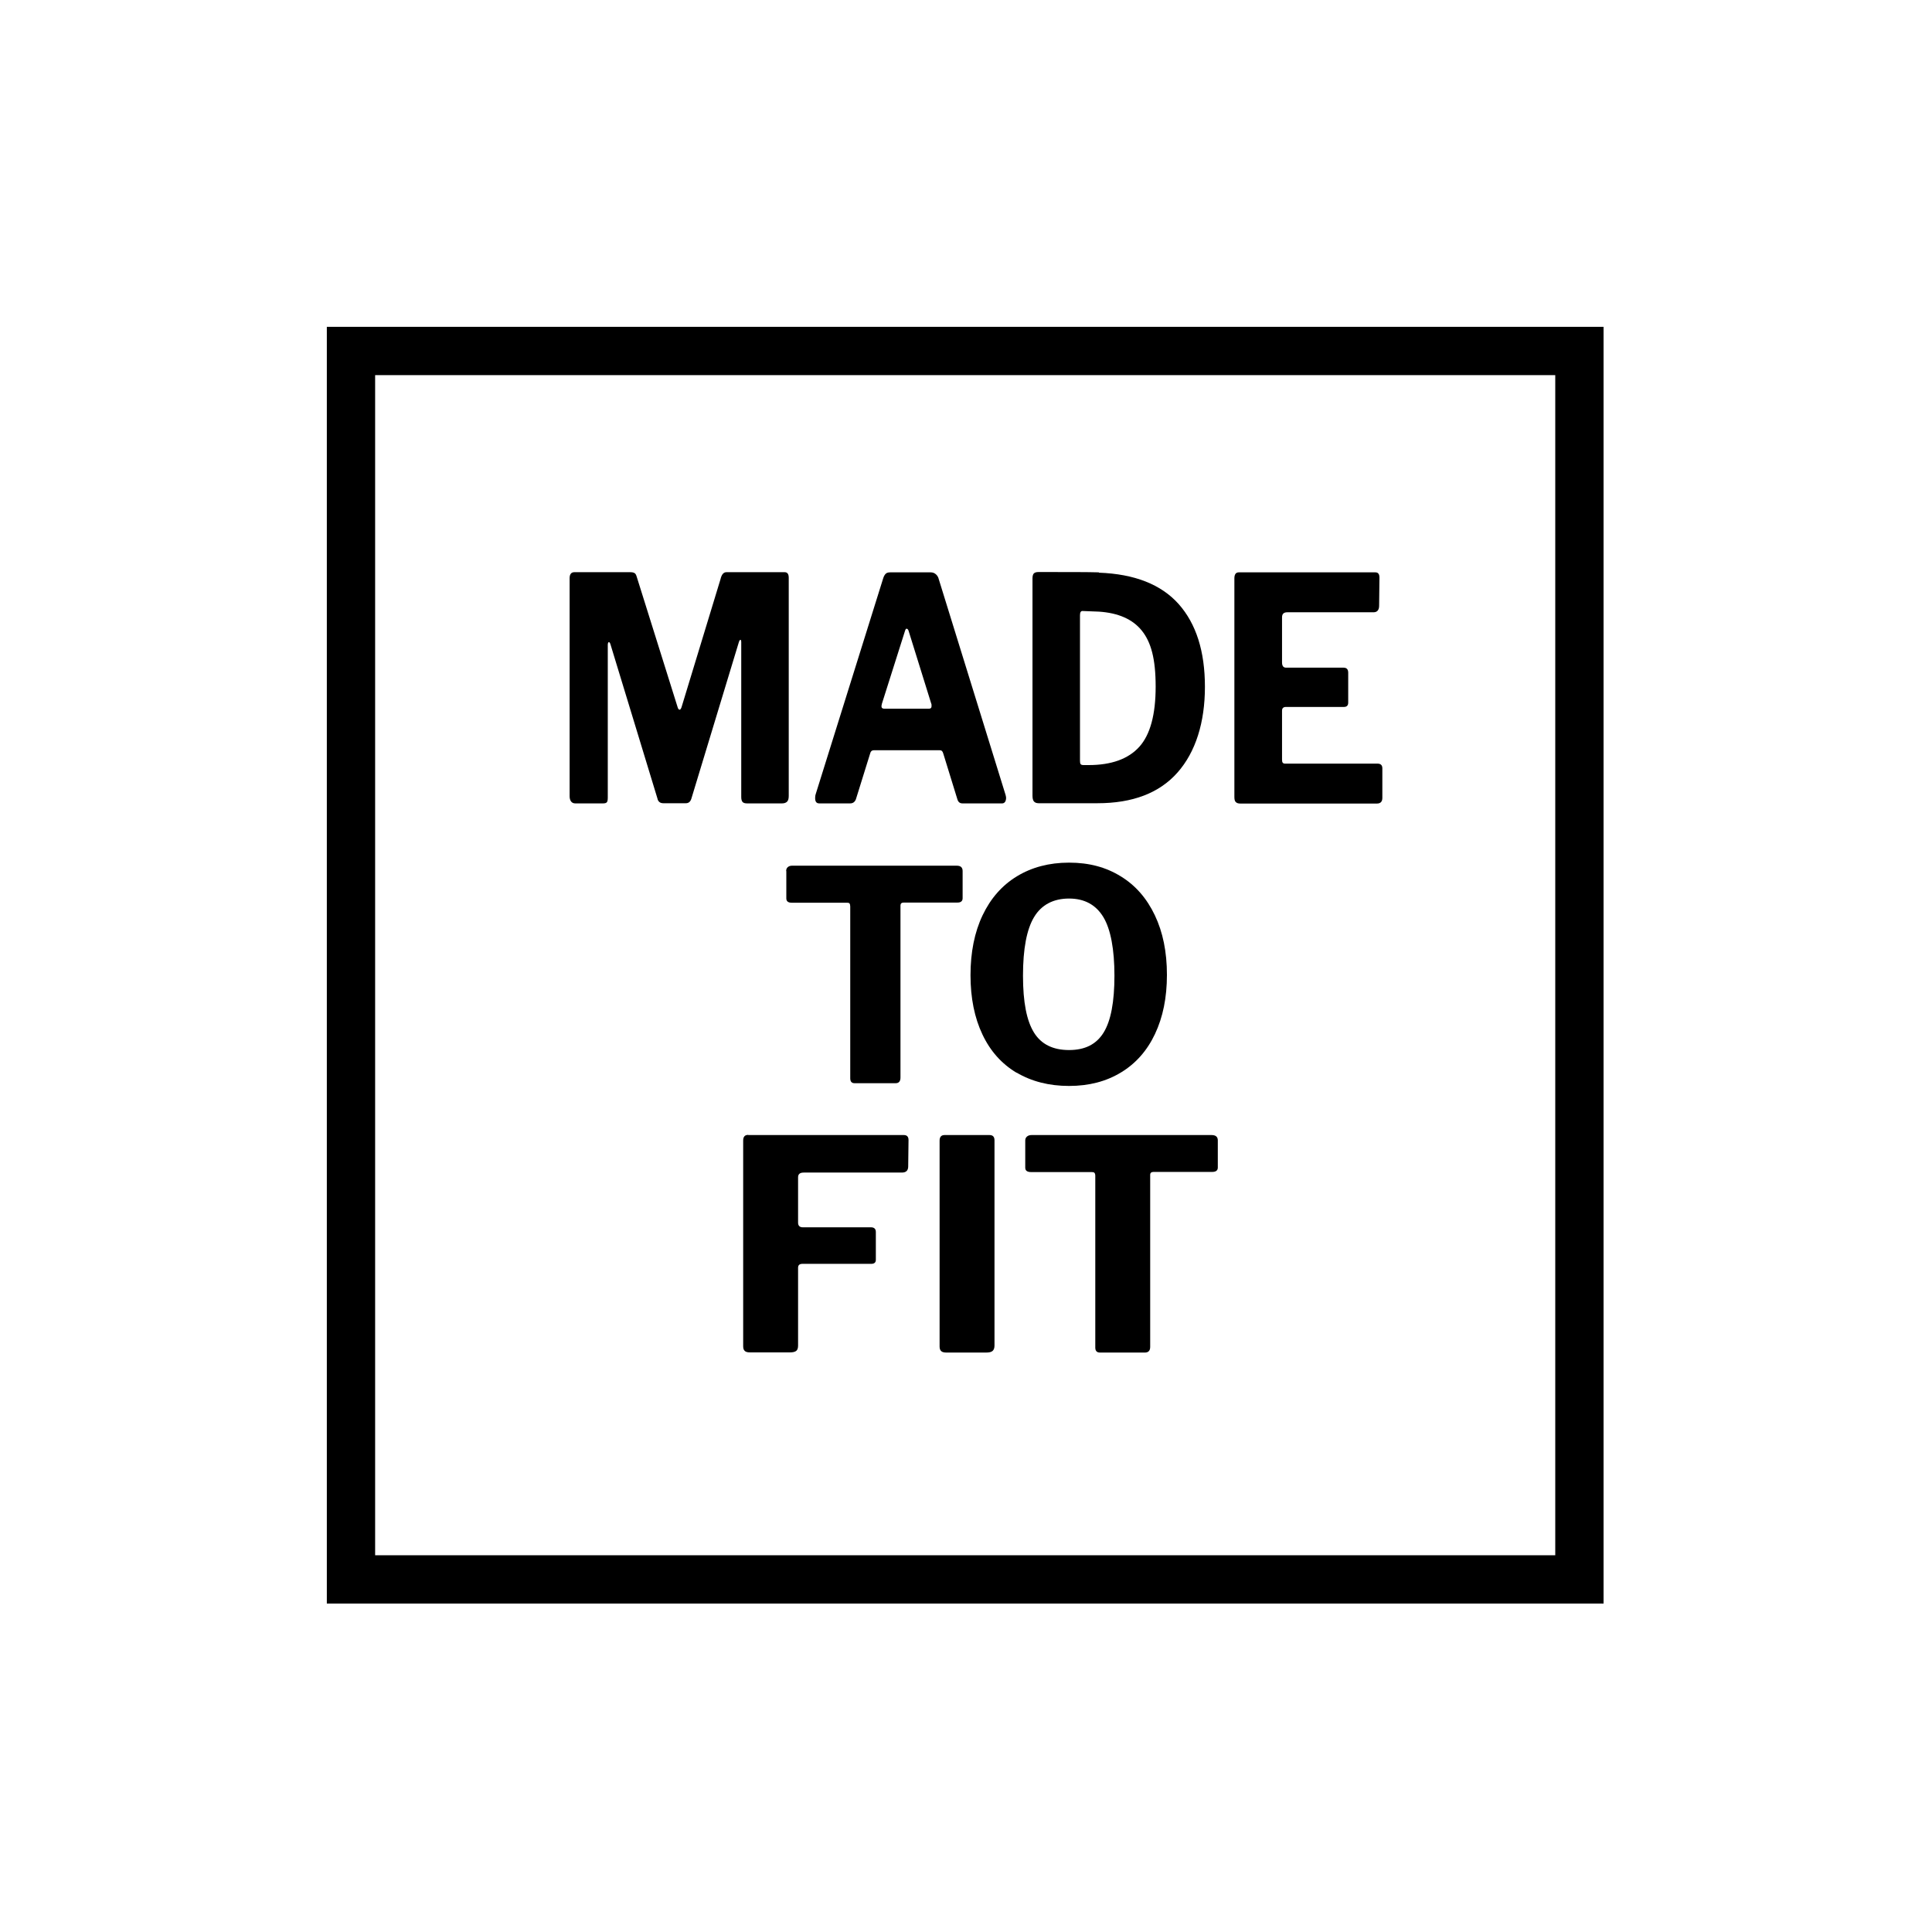
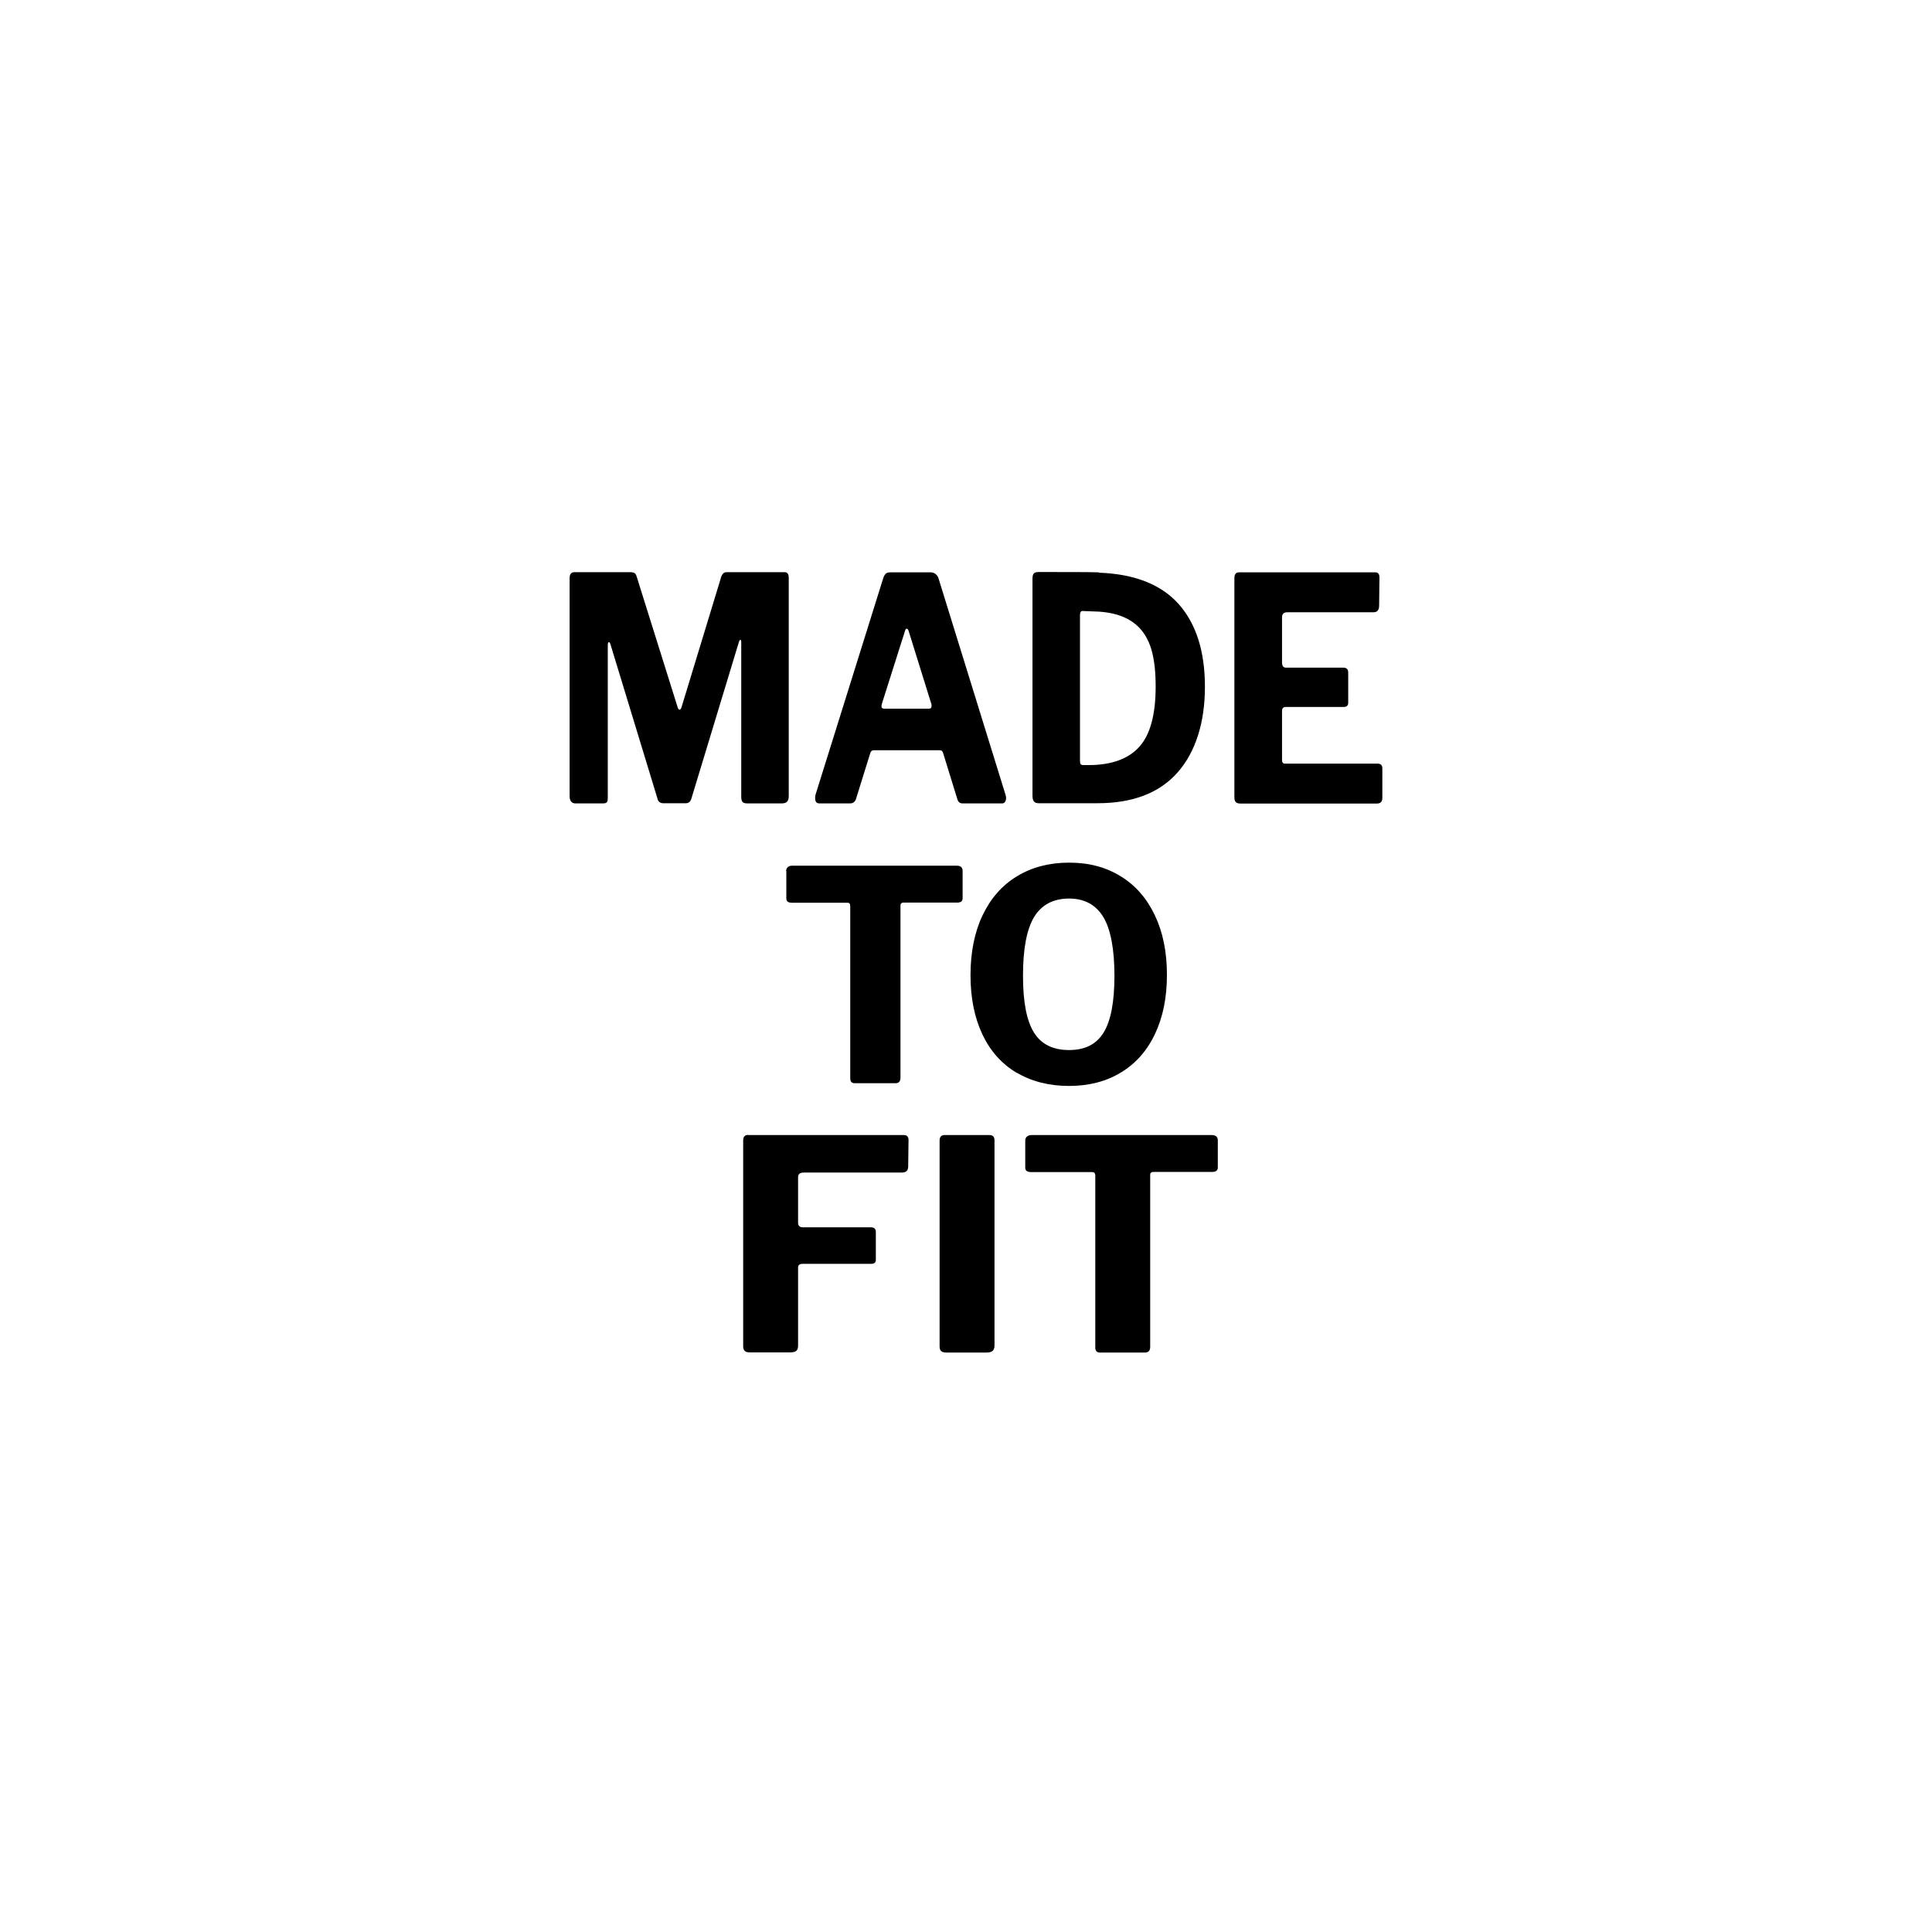
<svg xmlns="http://www.w3.org/2000/svg" height="1200" version="1.1" viewBox="0 0 1200 1200" width="1200">
  <g id="Rect">
-     <path d="M966,233v733H233V233h733M996,203H203v793h793V203h0Z" />
-   </g>
+     </g>
  <g display="none" id="Layer_2">
    <rect fill="#ccc" height="484.7" width="484.7" x="365.8" y="355.8" />
  </g>
  <g id="Layer_1">
    <g>
      <path d="M354.7,497.8c-.6-.8-.9-1.9-.9-3.3v-135.4c0-2.4,1-3.7,2.9-3.7h34.8c1.2,0,2.1.2,2.7.6.6.4,1,1.2,1.3,2.3l25.4,81c.3,1,.7,1.5,1.2,1.5s.8-.5,1.2-1.5l24.2-79.5c.7-3,1.9-4.4,3.7-4.4h36.2c1.7,0,2.5,1.2,2.5,3.5v135.4c0,1.7-.3,2.9-1,3.6-.7.7-1.7,1.1-3.2,1.1h-21.7c-1.3,0-2.3-.3-2.8-.9-.5-.6-.8-1.6-.8-3v-96.3c0-.9-.2-1.4-.5-1.4s-.7.5-1,1.5l-29.4,96.9c-.6,2.1-1.7,3.1-3.5,3.1h-14c-2,0-3.3-1-3.7-3.1l-29.1-95.5c-.3-1-.7-1.5-1-1.5s-.7.6-.7,1.7v95c0,1.4-.2,2.4-.6,2.8-.4.5-1.2.7-2.4.7h-17.2c-1.1,0-2-.4-2.6-1.2Z" />
      <path d="M506.3,495.7c0-1,.1-1.8.3-2.3l41.9-134c.4-1.4,1-2.4,1.6-3,.6-.6,1.5-.9,2.8-.9h25.2c1.2,0,2.3.4,3.2,1.2.9.8,1.5,1.8,1.8,3.1l41.5,134c.2.8.3,1.4.3,1.7,0,1-.2,1.9-.6,2.5-.4.6-1,1-1.8,1h-24.7c-1.7,0-2.7-.9-3.2-2.7l-8.7-28.2c-.2-.8-.5-1.3-.8-1.6-.3-.3-.8-.5-1.4-.5h-41c-1.1,0-1.9.6-2.2,1.9l-8.9,28.6c-.7,1.7-1.9,2.5-3.5,2.5h-19.3c-1.7,0-2.5-1.1-2.5-3.3ZM576.9,440.2c1.1,0,1.7-.5,1.7-1.5s0-1.4-.2-1.7l-14.1-45.3c-.3-.8-.7-1.2-1.2-1.2s-.7.5-1,1.4l-14.3,45.1c-.2.8-.3,1.4-.3,1.7,0,1,.6,1.5,1.9,1.5h27.6Z" />
      <path d="M682.5,355.7c22.2.8,38.7,7.3,49.6,19.5,10.9,12.3,16.3,29.4,16.3,51.4s-5.7,40.4-17,53.2c-11.3,12.8-27.9,19.1-49.8,19.1h-36.5c-1.3,0-2.3-.4-2.9-1.1-.6-.7-.9-1.9-.9-3.6v-135c0-1.4.3-2.4.8-3,.6-.6,1.5-.9,2.9-.9,18.5,0,31,0,37.5.2ZM670.8,382.2v90.3c0,1,.1,1.7.4,2.1.3.4.9.6,1.8.6h3.2c14.1,0,24.6-3.8,31.4-11.3,6.8-7.5,10.2-20,10.2-37.4s-2.9-27.7-8.6-34.8c-5.7-7.1-14.6-11-26.6-11.8l-10.3-.4c-1,0-1.5.9-1.5,2.7Z" />
      <path d="M769.5,355.5h84.8c1.7,0,2.5,1.1,2.5,3.3l-.2,17.4c0,2.7-1.2,4.1-3.5,4.1h-53.6c-2.1,0-3.2,1-3.2,3.1v28c0,2.2.8,3.3,2.5,3.3h35.7c1.9,0,2.9,1,2.9,3.1v18.6c0,1.8-.9,2.7-2.7,2.7h-36c-1.6,0-2.4.8-2.4,2.3v30.4c0,.9.1,1.5.4,1.9.3.4.8.6,1.4.6h57.5c2,0,3,1,3,2.9v18.4c0,2.3-1.1,3.5-3.4,3.5h-84.8c-1.3,0-2.3-.3-2.9-1-.6-.6-.8-1.7-.8-3.1v-135.8c0-2.4.9-3.7,2.7-3.7Z" />
    </g>
    <g>
      <path d="M488.3,541c0-1,.3-1.8,1-2.4.7-.6,1.5-.9,2.6-.9h102.4c2.4,0,3.6,1.1,3.6,3.3v16.9c0,1.8-1.1,2.7-3.2,2.7h-33.4c-1.3,0-2,.6-2,1.8v106.9c0,2.3-1,3.5-3,3.5h-25.5c-1.8,0-2.7-1-2.7-3.1v-106.7c0-.8-.2-1.5-.4-1.8-.3-.4-.8-.5-1.5-.5h-34.4c-2.3,0-3.4-.9-3.4-2.7v-16.9Z" />
      <path d="M631.4,666.3c-9.2-5.5-16.3-13.4-21.2-23.8-4.9-10.3-7.4-22.6-7.4-36.8s2.5-26.7,7.5-37.2c5-10.5,12.1-18.6,21.3-24.2,9.2-5.6,20-8.5,32.4-8.5s22.9,2.8,32.1,8.5c9.2,5.6,16.2,13.7,21.2,24.2,5,10.5,7.5,22.8,7.5,37s-2.5,26.3-7.4,36.7c-4.9,10.4-12,18.4-21.1,23.9-9.2,5.6-19.9,8.4-32.3,8.4s-23.3-2.8-32.6-8.3ZM685.5,641.3c4.5-7.3,6.7-19.1,6.7-35.3s-2.3-28.8-6.9-36.4c-4.6-7.6-11.7-11.5-21.3-11.5s-17.1,3.8-21.7,11.5c-4.6,7.6-6.9,19.8-6.9,36.4s2.3,28,6.8,35.3c4.5,7.3,11.8,10.9,21.8,10.9s17-3.6,21.5-10.9Z" />
    </g>
    <g>
      <path d="M464.8,705h96.6c1.9,0,2.9,1,2.9,3.1l-.2,16.4c0,2.5-1.3,3.8-3.9,3.8h-60.8c-1.3,0-2.2.2-2.8.7-.6.5-.9,1.2-.9,2.2v28.2c0,1.9,1,2.9,2.9,2.9h42.3c2.1,0,3.1,1,3.1,2.9v17.3c0,1.7-1,2.5-2.9,2.5h-42.7c-1.8,0-2.7.8-2.7,2.4v48.4c0,1.6-.4,2.7-1.2,3.3-.8.6-2.1.9-3.9.9h-24.7c-1.6,0-2.7-.3-3.3-.9-.7-.6-1-1.6-1-2.9v-127.8c0-2.3,1-3.5,3.1-3.5Z" />
      <path d="M614.6,705c2.1,0,3.1,1.1,3.1,3.3v127.4c0,1.6-.4,2.7-1.2,3.4-.8.7-2.1,1-4.1,1h-24.5c-1.6,0-2.7-.3-3.3-.9-.7-.6-1-1.6-1-2.9v-127.8c0-2.3,1-3.5,3.1-3.5h27.9Z" />
      <path d="M636.8,708.3c0-1,.4-1.8,1.1-2.4.7-.6,1.7-.9,2.8-.9h111.8c2.6,0,3.9,1.1,3.9,3.3v16.9c0,1.8-1.2,2.7-3.5,2.7h-36.4c-1.4,0-2.1.6-2.1,1.8v106.9c0,2.3-1.1,3.5-3.3,3.5h-27.9c-1.9,0-2.9-1-2.9-3.1v-106.7c0-.8-.2-1.5-.5-1.8-.3-.4-.9-.5-1.7-.5h-37.6c-2.5,0-3.7-.9-3.7-2.7v-16.9Z" />
    </g>
  </g>
</svg>